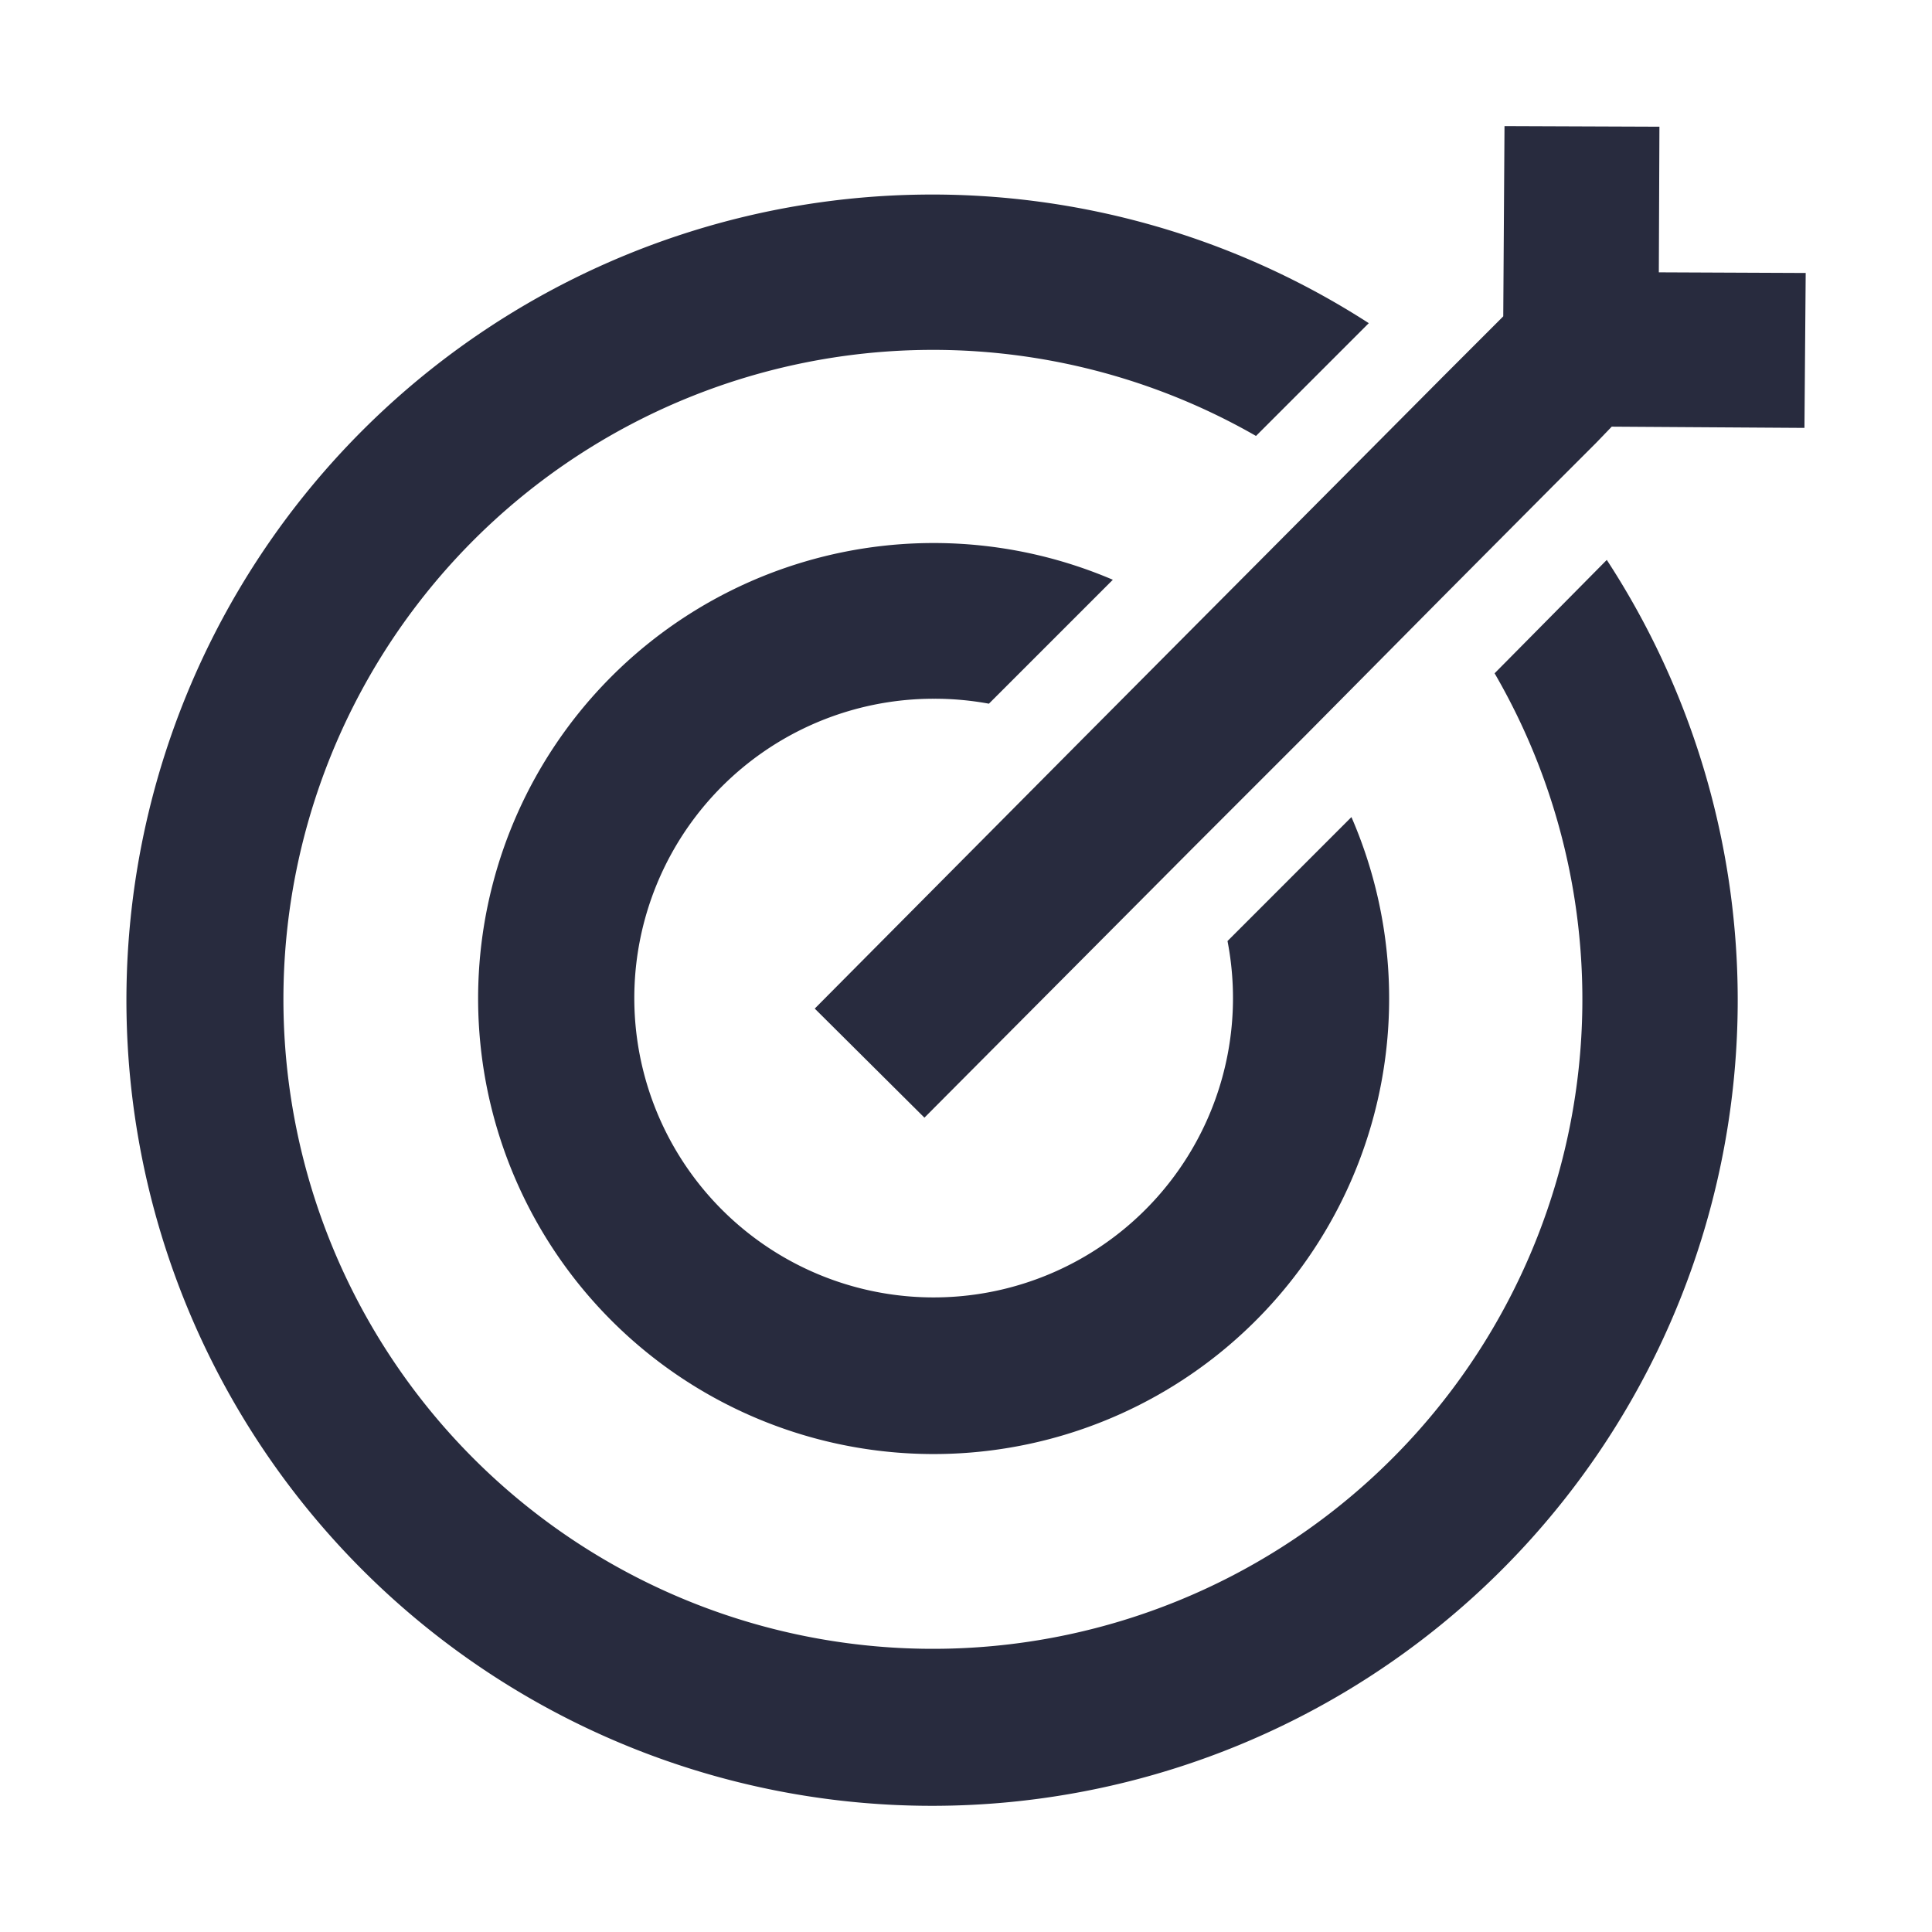
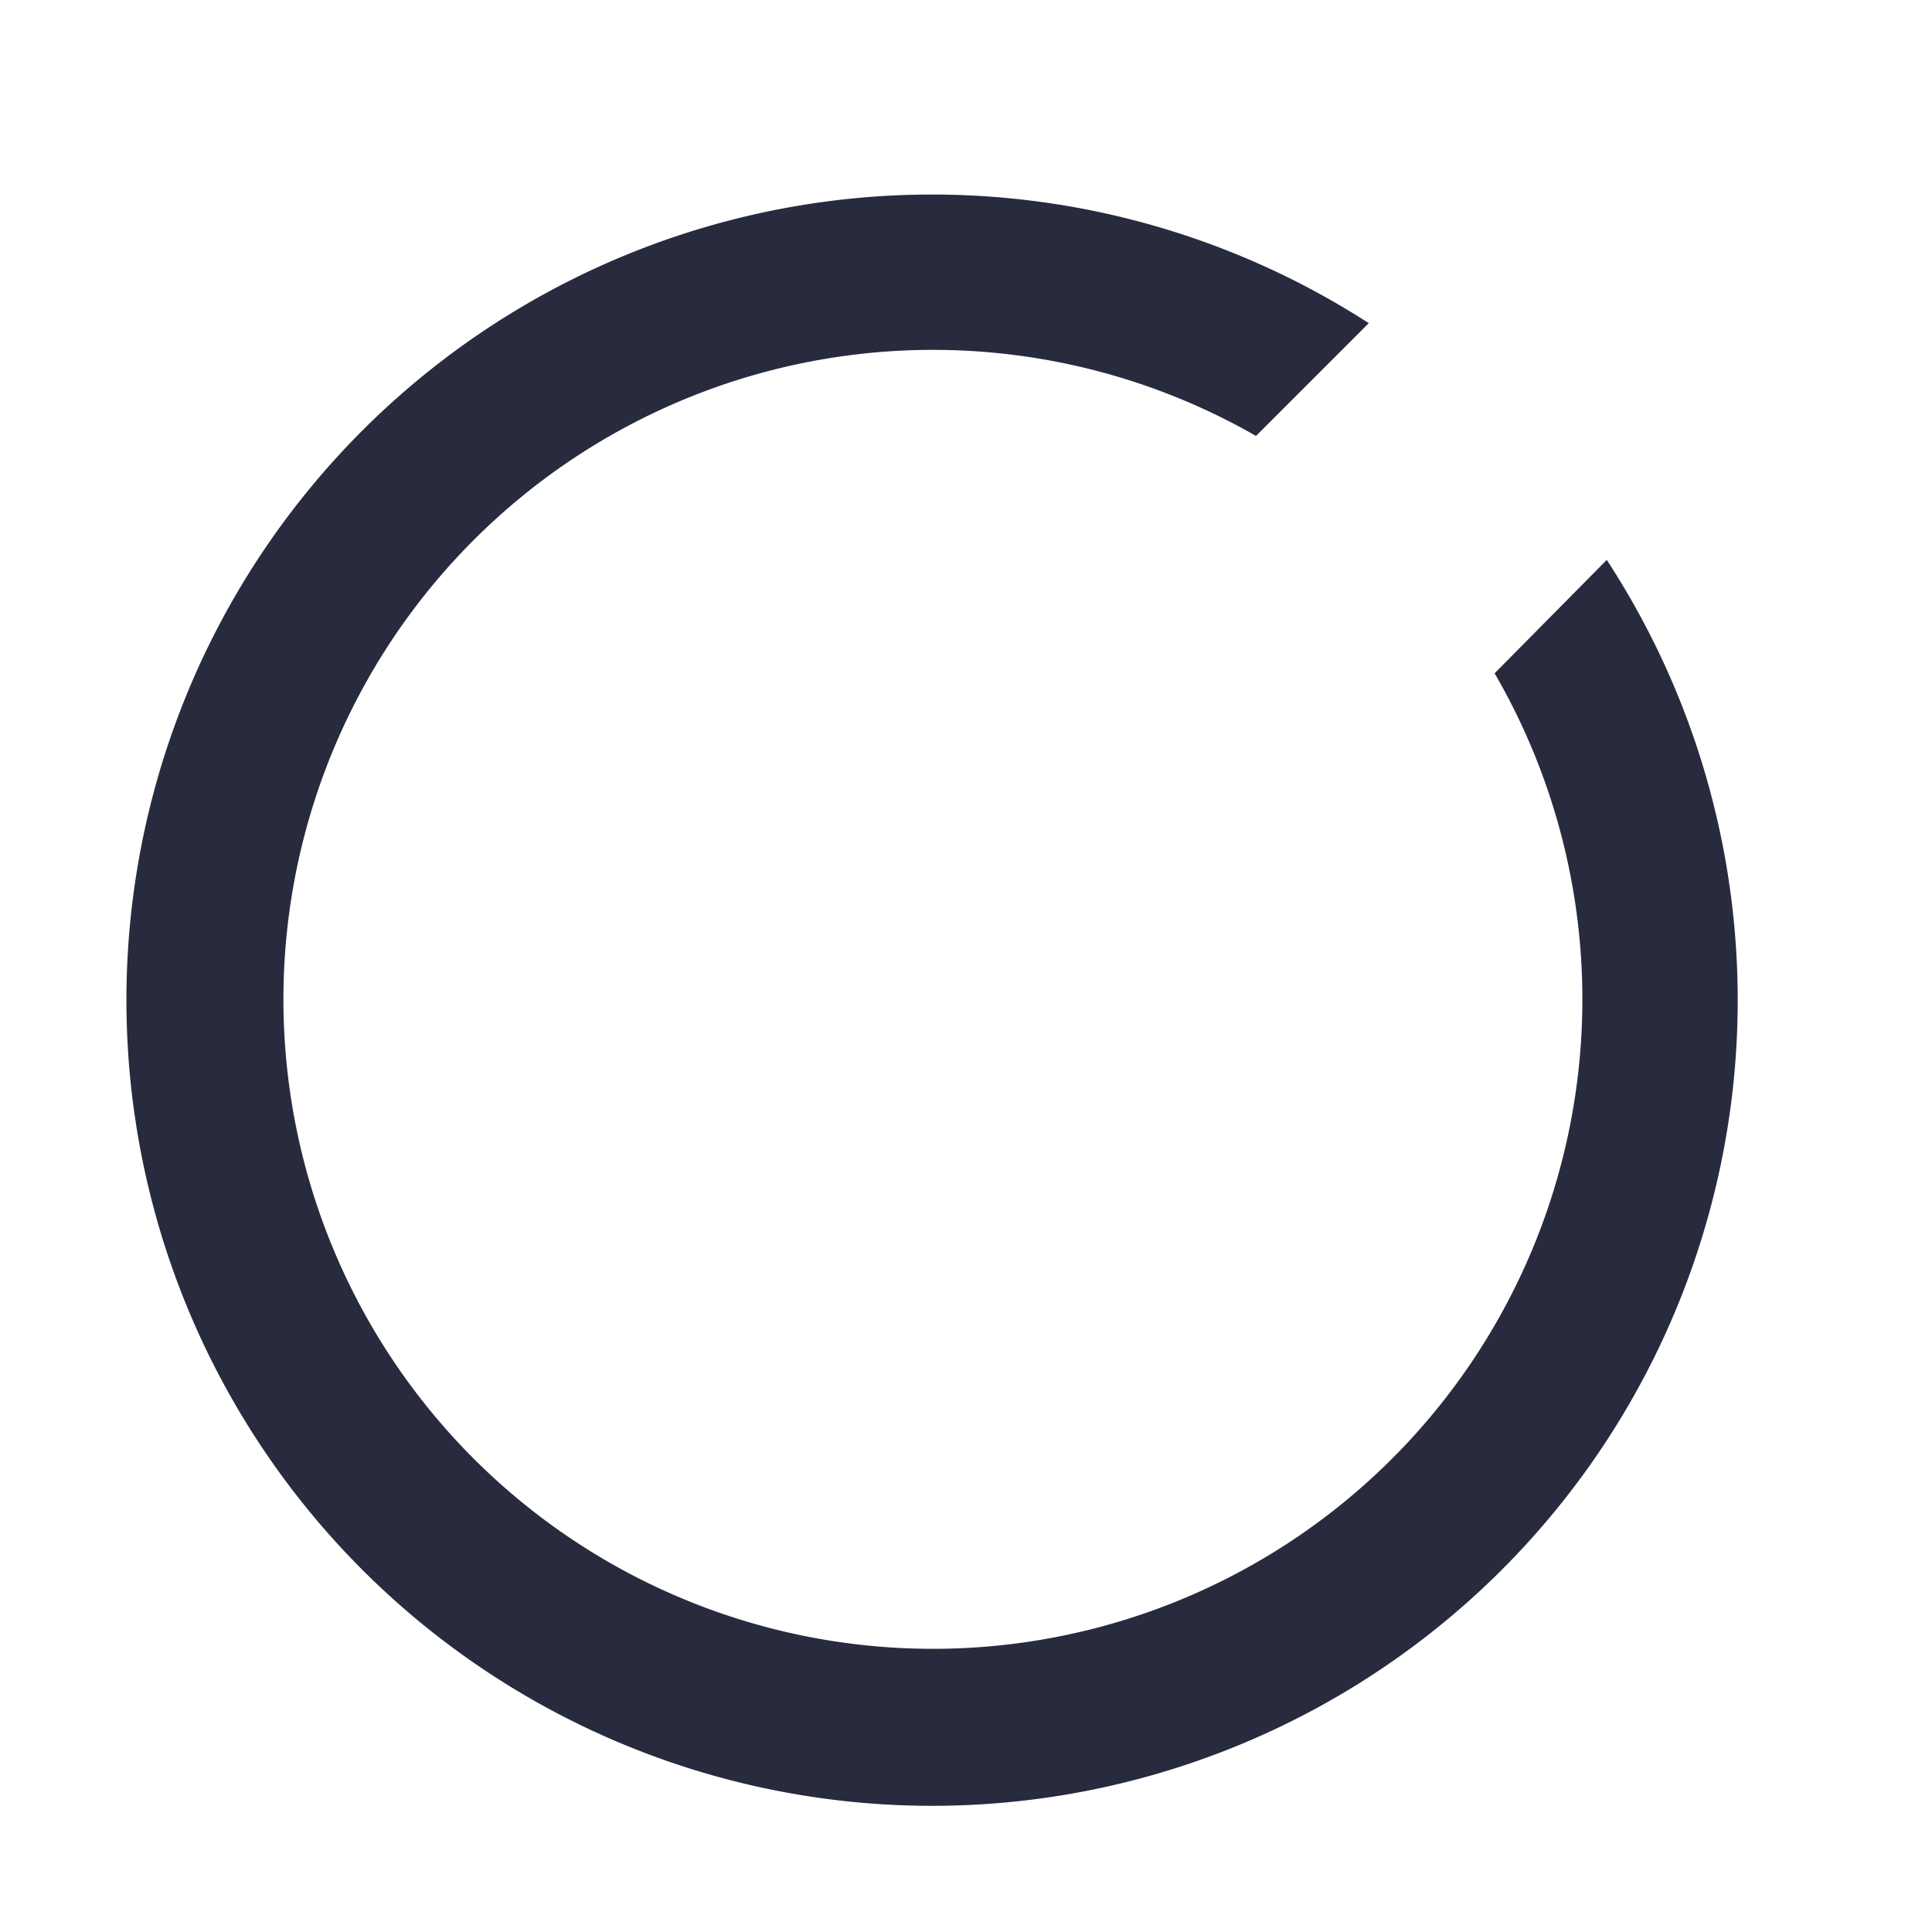
<svg xmlns="http://www.w3.org/2000/svg" id="Layer_1" data-name="Layer 1" width="48" height="48" viewBox="0 0 48 48">
  <defs>
    <style>.cls-1{fill:#282b3e;}</style>
  </defs>
  <title>icon-target</title>
-   <path class="cls-1" d="M23.214,17.36a7.436,7.436,0,0,1,1.355.123l3.079-3.079A11.317,11.317,0,1,0,33.576,20.3L30.497,23.38a7.437,7.437,0,1,1-7.298-6.02Z" />
  <path class="cls-1" d="M37.133,16.728a16.136,16.136,0,1,1-5.928-5.897l2.802-2.802A20.016,20.016,0,1,0,39.92,13.911Z" />
-   <polygon class="cls-1" points="41.213 6.766 41.228 3.148 37.379 3.133 37.348 7.859 37.102 8.106 35.855 9.353 33.114 12.109 29.681 15.558 26.909 18.345 20.242 25.058 20.273 25.089 22.967 27.768 22.983 27.752 29.634 21.07 32.421 18.283 35.839 14.834 38.58 12.078 39.658 11 40.043 10.6 44.831 10.631 44.862 6.782 41.213 6.766" />
</svg>